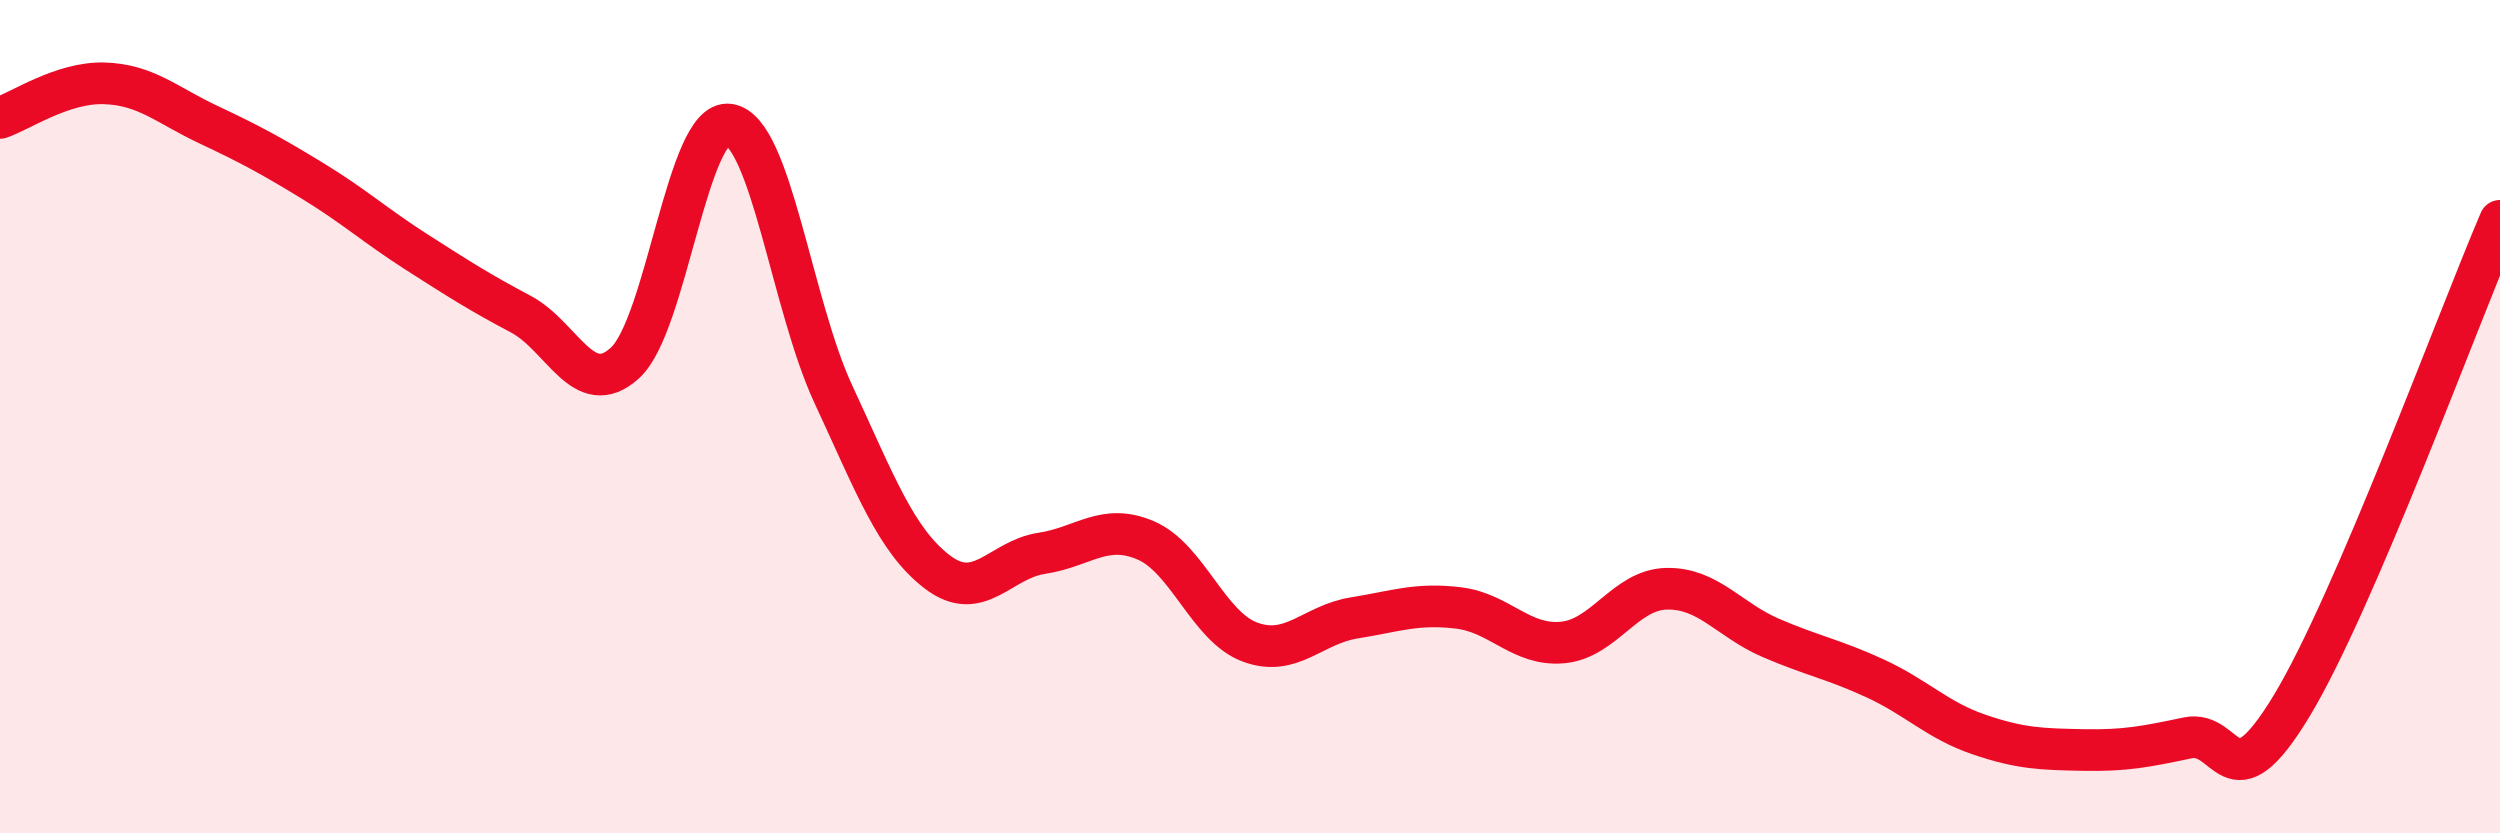
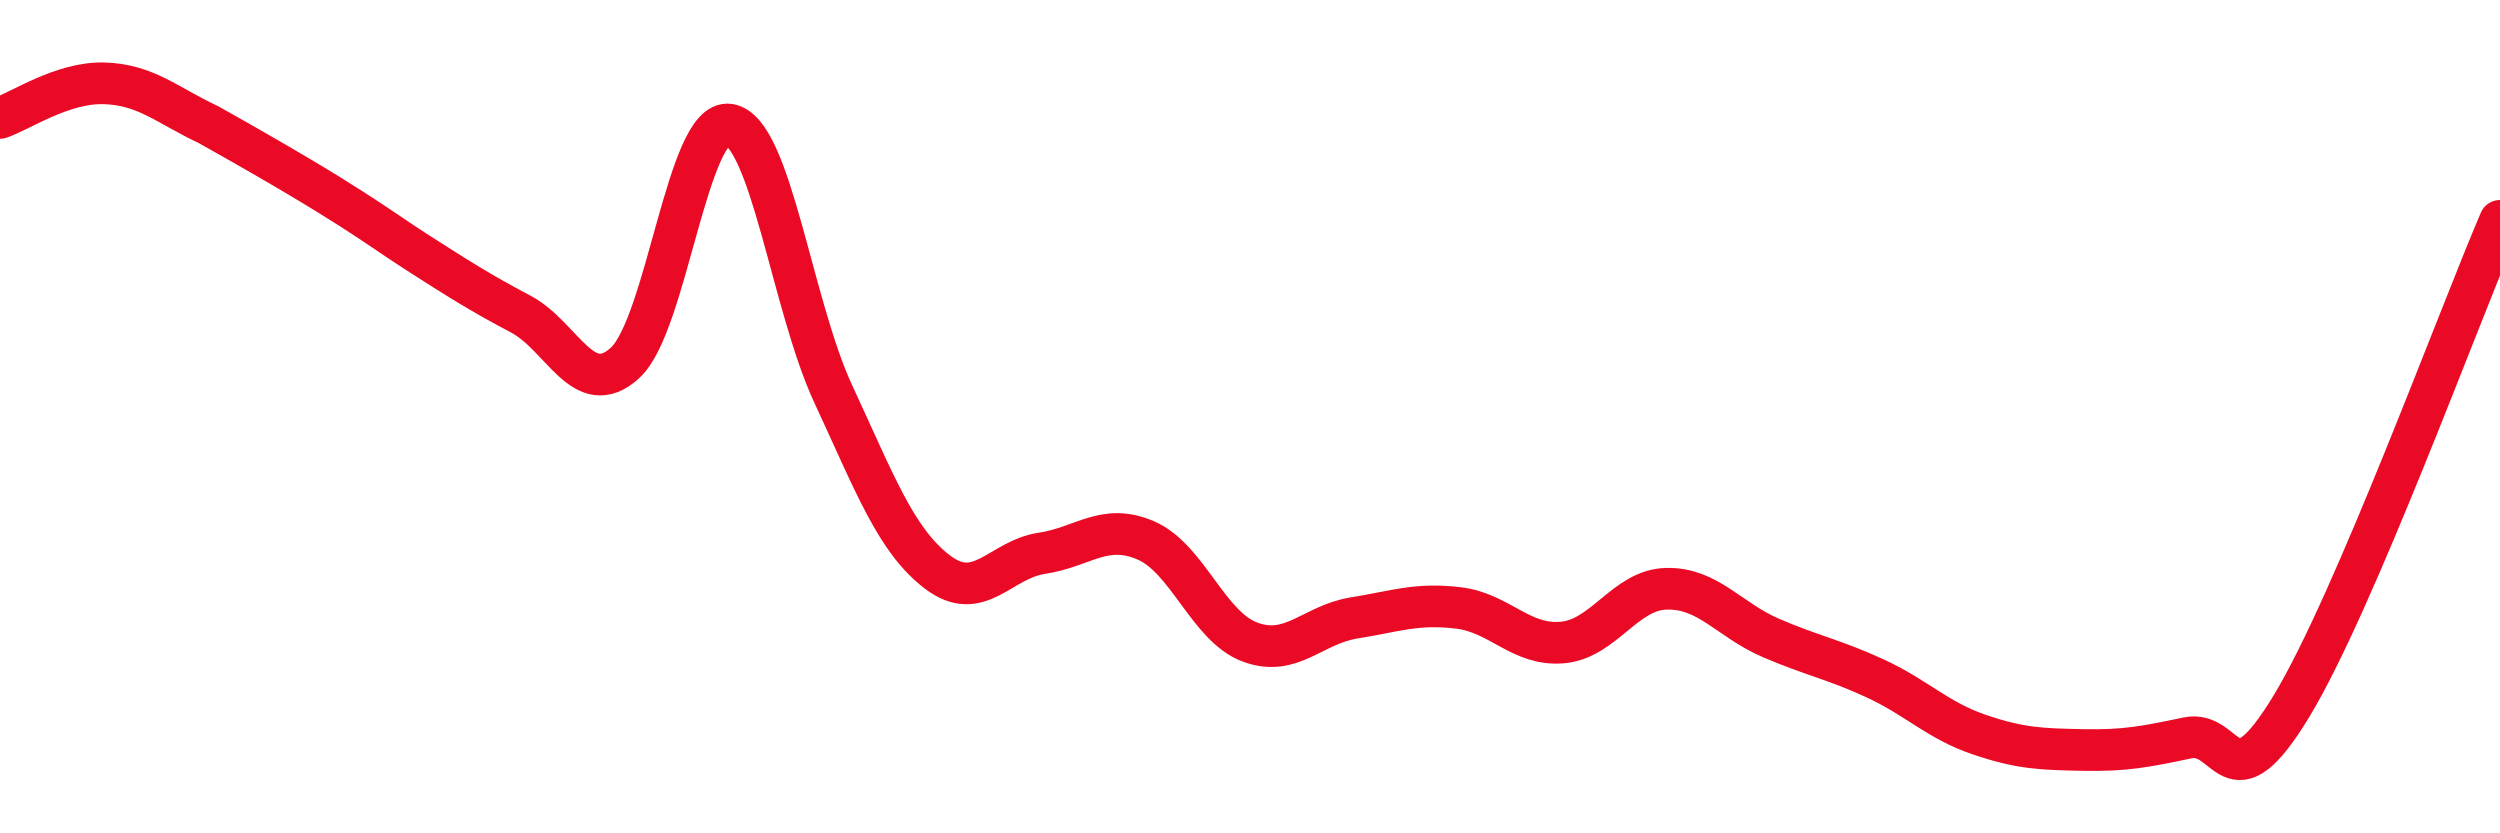
<svg xmlns="http://www.w3.org/2000/svg" width="60" height="20" viewBox="0 0 60 20">
-   <path d="M 0,2.83 C 0.5,2.66 1.5,1.97 2.5,2 C 3.5,2.03 4,2.52 5,2.99 C 6,3.46 6.5,3.73 7.5,4.34 C 8.5,4.95 9,5.41 10,6.05 C 11,6.69 11.5,7.01 12.5,7.54 C 13.5,8.07 14,9.62 15,8.71 C 16,7.8 16.5,2.84 17.5,2.99 C 18.5,3.14 19,7.31 20,9.46 C 21,11.61 21.5,12.97 22.5,13.73 C 23.5,14.49 24,13.43 25,13.28 C 26,13.13 26.5,12.54 27.5,12.97 C 28.5,13.4 29,15.04 30,15.41 C 31,15.78 31.5,14.99 32.5,14.83 C 33.5,14.67 34,14.47 35,14.59 C 36,14.71 36.5,15.51 37.5,15.42 C 38.5,15.33 39,14.15 40,14.13 C 41,14.11 41.5,14.88 42.5,15.31 C 43.5,15.74 44,15.82 45,16.28 C 46,16.74 46.5,17.29 47.5,17.63 C 48.5,17.97 49,17.98 50,18 C 51,18.02 51.5,17.92 52.5,17.71 C 53.5,17.5 53.5,19.42 55,16.94 C 56.5,14.46 59,7.63 60,5.3L60 20L0 20Z" fill="#EB0A25" opacity="0.1" stroke-linecap="round" stroke-linejoin="round" />
-   <path d="M 0,2.83 C 0.5,2.66 1.5,1.97 2.5,2 C 3.5,2.03 4,2.52 5,2.99 C 6,3.46 6.5,3.73 7.5,4.34 C 8.5,4.95 9,5.41 10,6.05 C 11,6.69 11.5,7.01 12.5,7.54 C 13.5,8.07 14,9.62 15,8.71 C 16,7.8 16.5,2.84 17.5,2.99 C 18.5,3.14 19,7.31 20,9.46 C 21,11.61 21.5,12.97 22.5,13.73 C 23.5,14.49 24,13.43 25,13.28 C 26,13.13 26.5,12.54 27.5,12.97 C 28.5,13.4 29,15.04 30,15.41 C 31,15.78 31.5,14.99 32.5,14.83 C 33.5,14.67 34,14.47 35,14.59 C 36,14.71 36.5,15.51 37.5,15.42 C 38.5,15.33 39,14.15 40,14.13 C 41,14.11 41.5,14.88 42.5,15.31 C 43.5,15.74 44,15.82 45,16.28 C 46,16.74 46.5,17.29 47.5,17.63 C 48.5,17.97 49,17.98 50,18 C 51,18.02 51.5,17.92 52.5,17.71 C 53.5,17.5 53.5,19.42 55,16.94 C 56.5,14.46 59,7.63 60,5.3" stroke="#EB0A25" stroke-width="1" fill="none" stroke-linecap="round" stroke-linejoin="round" />
+   <path d="M 0,2.83 C 0.5,2.66 1.5,1.97 2.5,2 C 3.5,2.03 4,2.52 5,2.99 C 8.5,4.95 9,5.41 10,6.05 C 11,6.69 11.5,7.01 12.5,7.54 C 13.5,8.07 14,9.62 15,8.71 C 16,7.8 16.5,2.84 17.5,2.99 C 18.5,3.14 19,7.31 20,9.46 C 21,11.61 21.5,12.97 22.5,13.73 C 23.5,14.49 24,13.43 25,13.28 C 26,13.13 26.5,12.54 27.5,12.97 C 28.5,13.4 29,15.04 30,15.41 C 31,15.78 31.5,14.99 32.5,14.83 C 33.5,14.67 34,14.47 35,14.59 C 36,14.71 36.5,15.51 37.5,15.42 C 38.5,15.33 39,14.15 40,14.13 C 41,14.11 41.5,14.88 42.5,15.31 C 43.5,15.74 44,15.82 45,16.28 C 46,16.74 46.5,17.29 47.5,17.63 C 48.5,17.97 49,17.98 50,18 C 51,18.02 51.5,17.92 52.5,17.71 C 53.5,17.5 53.5,19.42 55,16.94 C 56.5,14.46 59,7.63 60,5.3" stroke="#EB0A25" stroke-width="1" fill="none" stroke-linecap="round" stroke-linejoin="round" />
</svg>